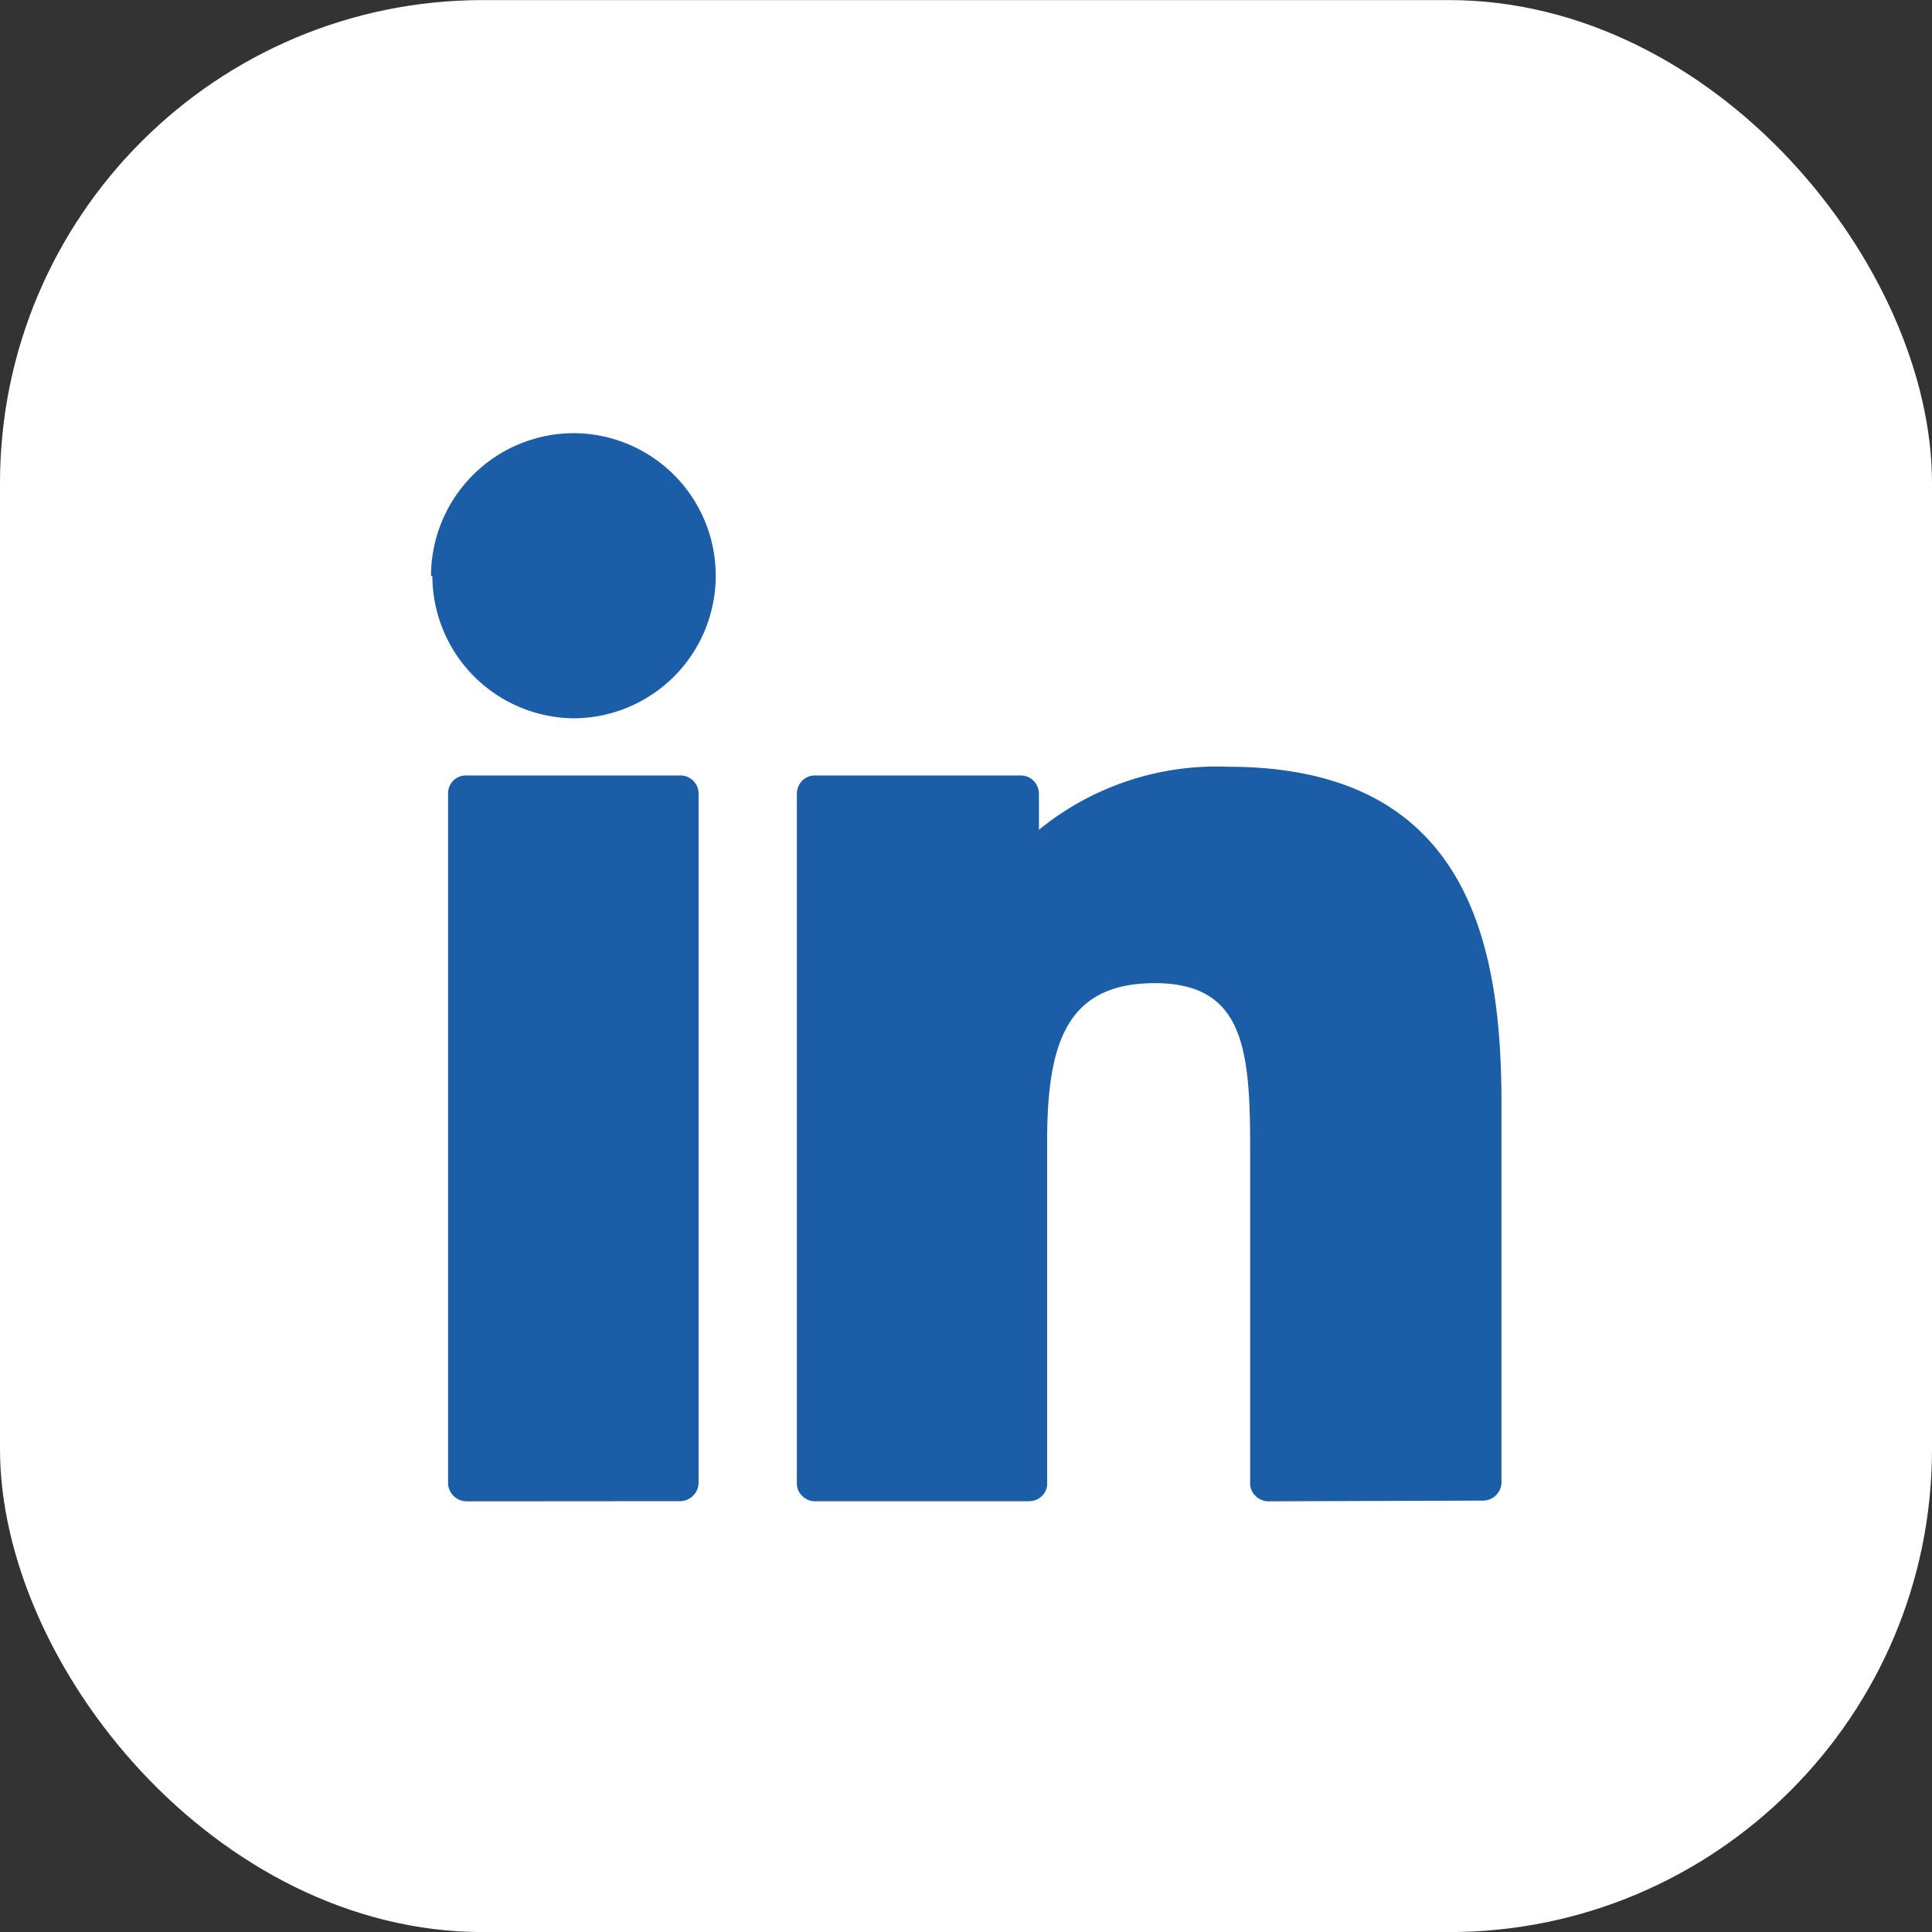
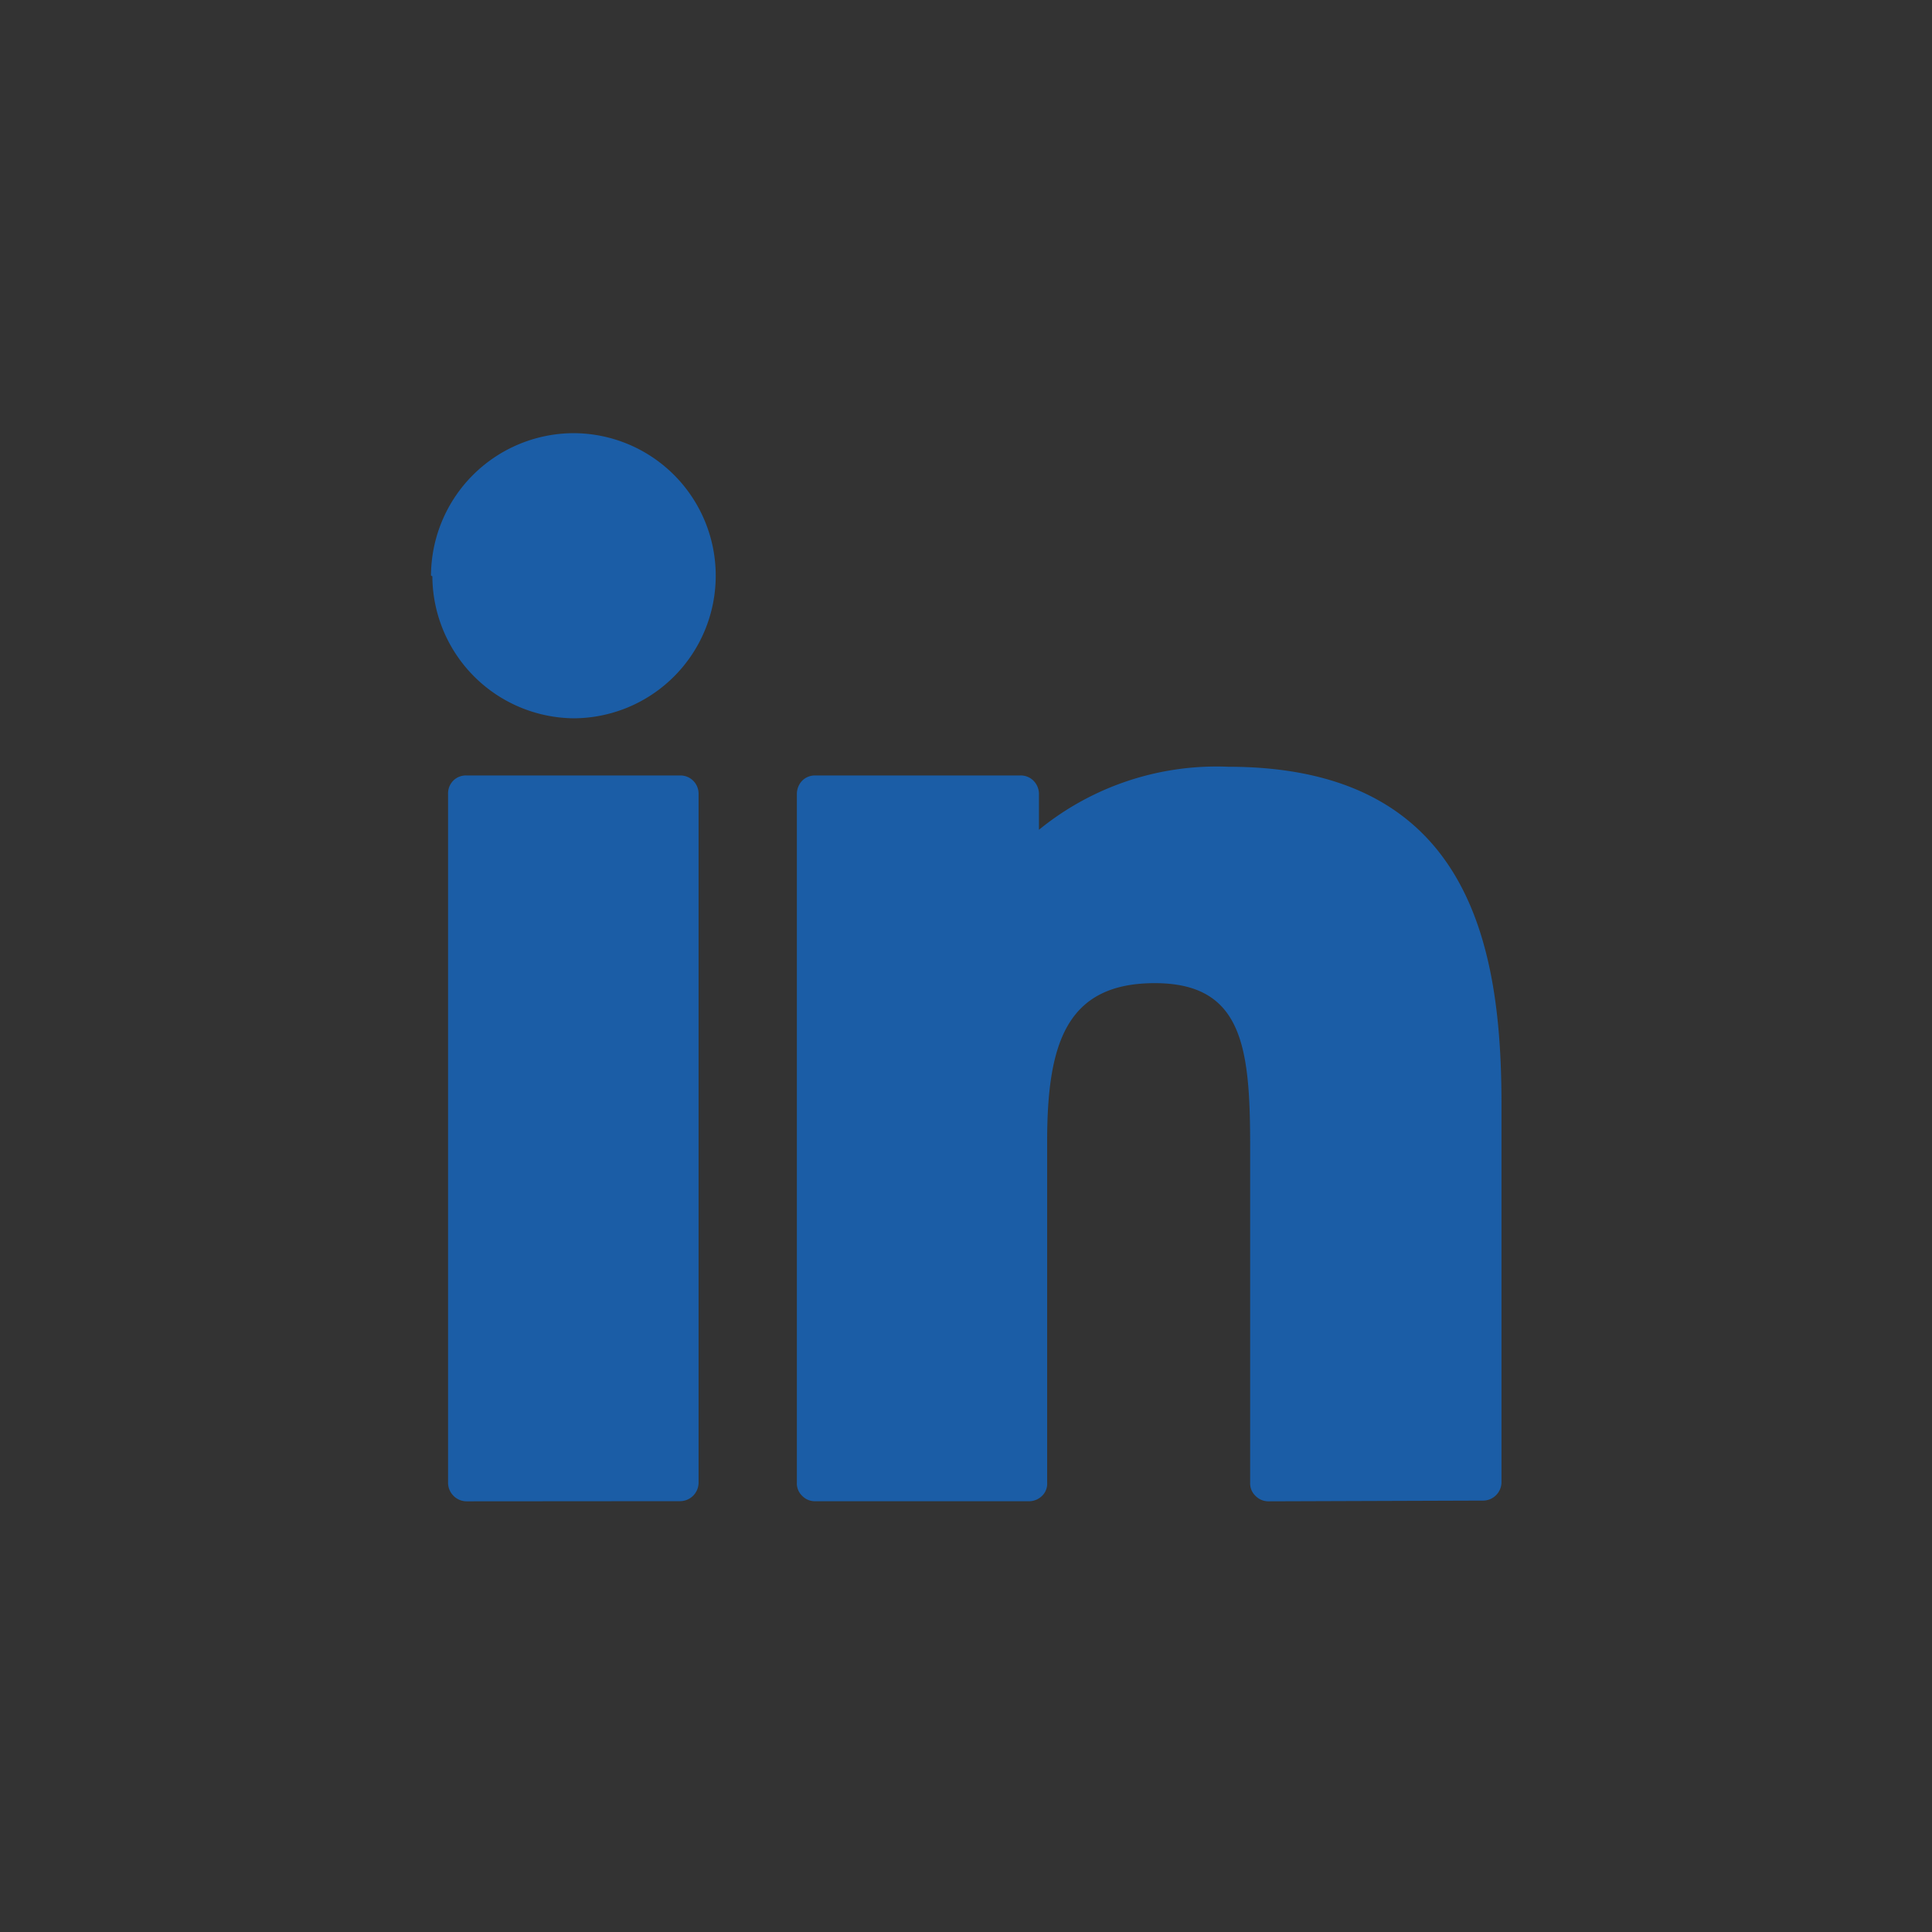
<svg xmlns="http://www.w3.org/2000/svg" width="24" height="24" viewBox="0 0 24 24">
  <rect x="0" y="0" width="24" height="24" fill="#333333" stroke="none" />
  <g id="Group_11861" data-name="Group 11861" transform="translate(0.092 0.266)">
-     <rect id="Rectangle_1" data-name="Rectangle 1" width="24" height="24" rx="6" transform="translate(-0.092 -0.265)" fill="#fff" />
-     <path id="Union_1" data-name="Union 1" d="M15525.384-3934.734a.223.223,0,0,1-.161-.068.212.212,0,0,1-.066-.164v-4.16c0-1.235-.084-2.045-1.185-2.045s-1.337.753-1.337,1.969v4.235a.209.209,0,0,1-.063.165.232.232,0,0,1-.164.067h-2.658a.22.22,0,0,1-.16-.069.212.212,0,0,1-.064-.163l0-8.558a.24.24,0,0,1,.066-.161.224.224,0,0,1,.16-.065h2.548a.224.224,0,0,1,.164.064.233.233,0,0,1,.069.161l0,.45a3.491,3.491,0,0,1,2.352-.783c3.009,0,3.394,2.243,3.394,4.191v4.694a.228.228,0,0,1-.067.163.227.227,0,0,1-.162.068Zm-9.961,0a.23.23,0,0,1-.162-.068.23.23,0,0,1-.068-.164l0-8.558a.226.226,0,0,1,.065-.163.223.223,0,0,1,.163-.064h2.657a.226.226,0,0,1,.227.226v8.558a.231.231,0,0,1-.226.231Zm-.442-11.5a1.777,1.777,0,0,1,1.772-1.769,1.77,1.77,0,0,1,1.765,1.769,1.771,1.771,0,0,1-1.764,1.773,1.773,1.773,0,0,1-1.756-1.764Z" transform="translate(-15509.719 3953.118)" fill="#1b5da6" />
+     <path id="Union_1" data-name="Union 1" d="M15525.384-3934.734a.223.223,0,0,1-.161-.068.212.212,0,0,1-.066-.164v-4.16c0-1.235-.084-2.045-1.185-2.045s-1.337.753-1.337,1.969v4.235a.209.209,0,0,1-.063.165.232.232,0,0,1-.164.067h-2.658a.22.22,0,0,1-.16-.069.212.212,0,0,1-.064-.163l0-8.558a.24.24,0,0,1,.066-.161.224.224,0,0,1,.16-.065h2.548a.224.224,0,0,1,.164.064.233.233,0,0,1,.069.161l0,.45a3.491,3.491,0,0,1,2.352-.783c3.009,0,3.394,2.243,3.394,4.191v4.694a.228.228,0,0,1-.067.163.227.227,0,0,1-.162.068Zm-9.961,0a.23.23,0,0,1-.162-.068.23.23,0,0,1-.068-.164l0-8.558a.226.226,0,0,1,.065-.163.223.223,0,0,1,.163-.064h2.657a.226.226,0,0,1,.227.226v8.558a.231.231,0,0,1-.226.231Zm-.442-11.5a1.777,1.777,0,0,1,1.772-1.769,1.77,1.77,0,0,1,1.765,1.769,1.771,1.771,0,0,1-1.764,1.773,1.773,1.773,0,0,1-1.756-1.764" transform="translate(-15509.719 3953.118)" fill="#1b5da6" />
  </g>
</svg>